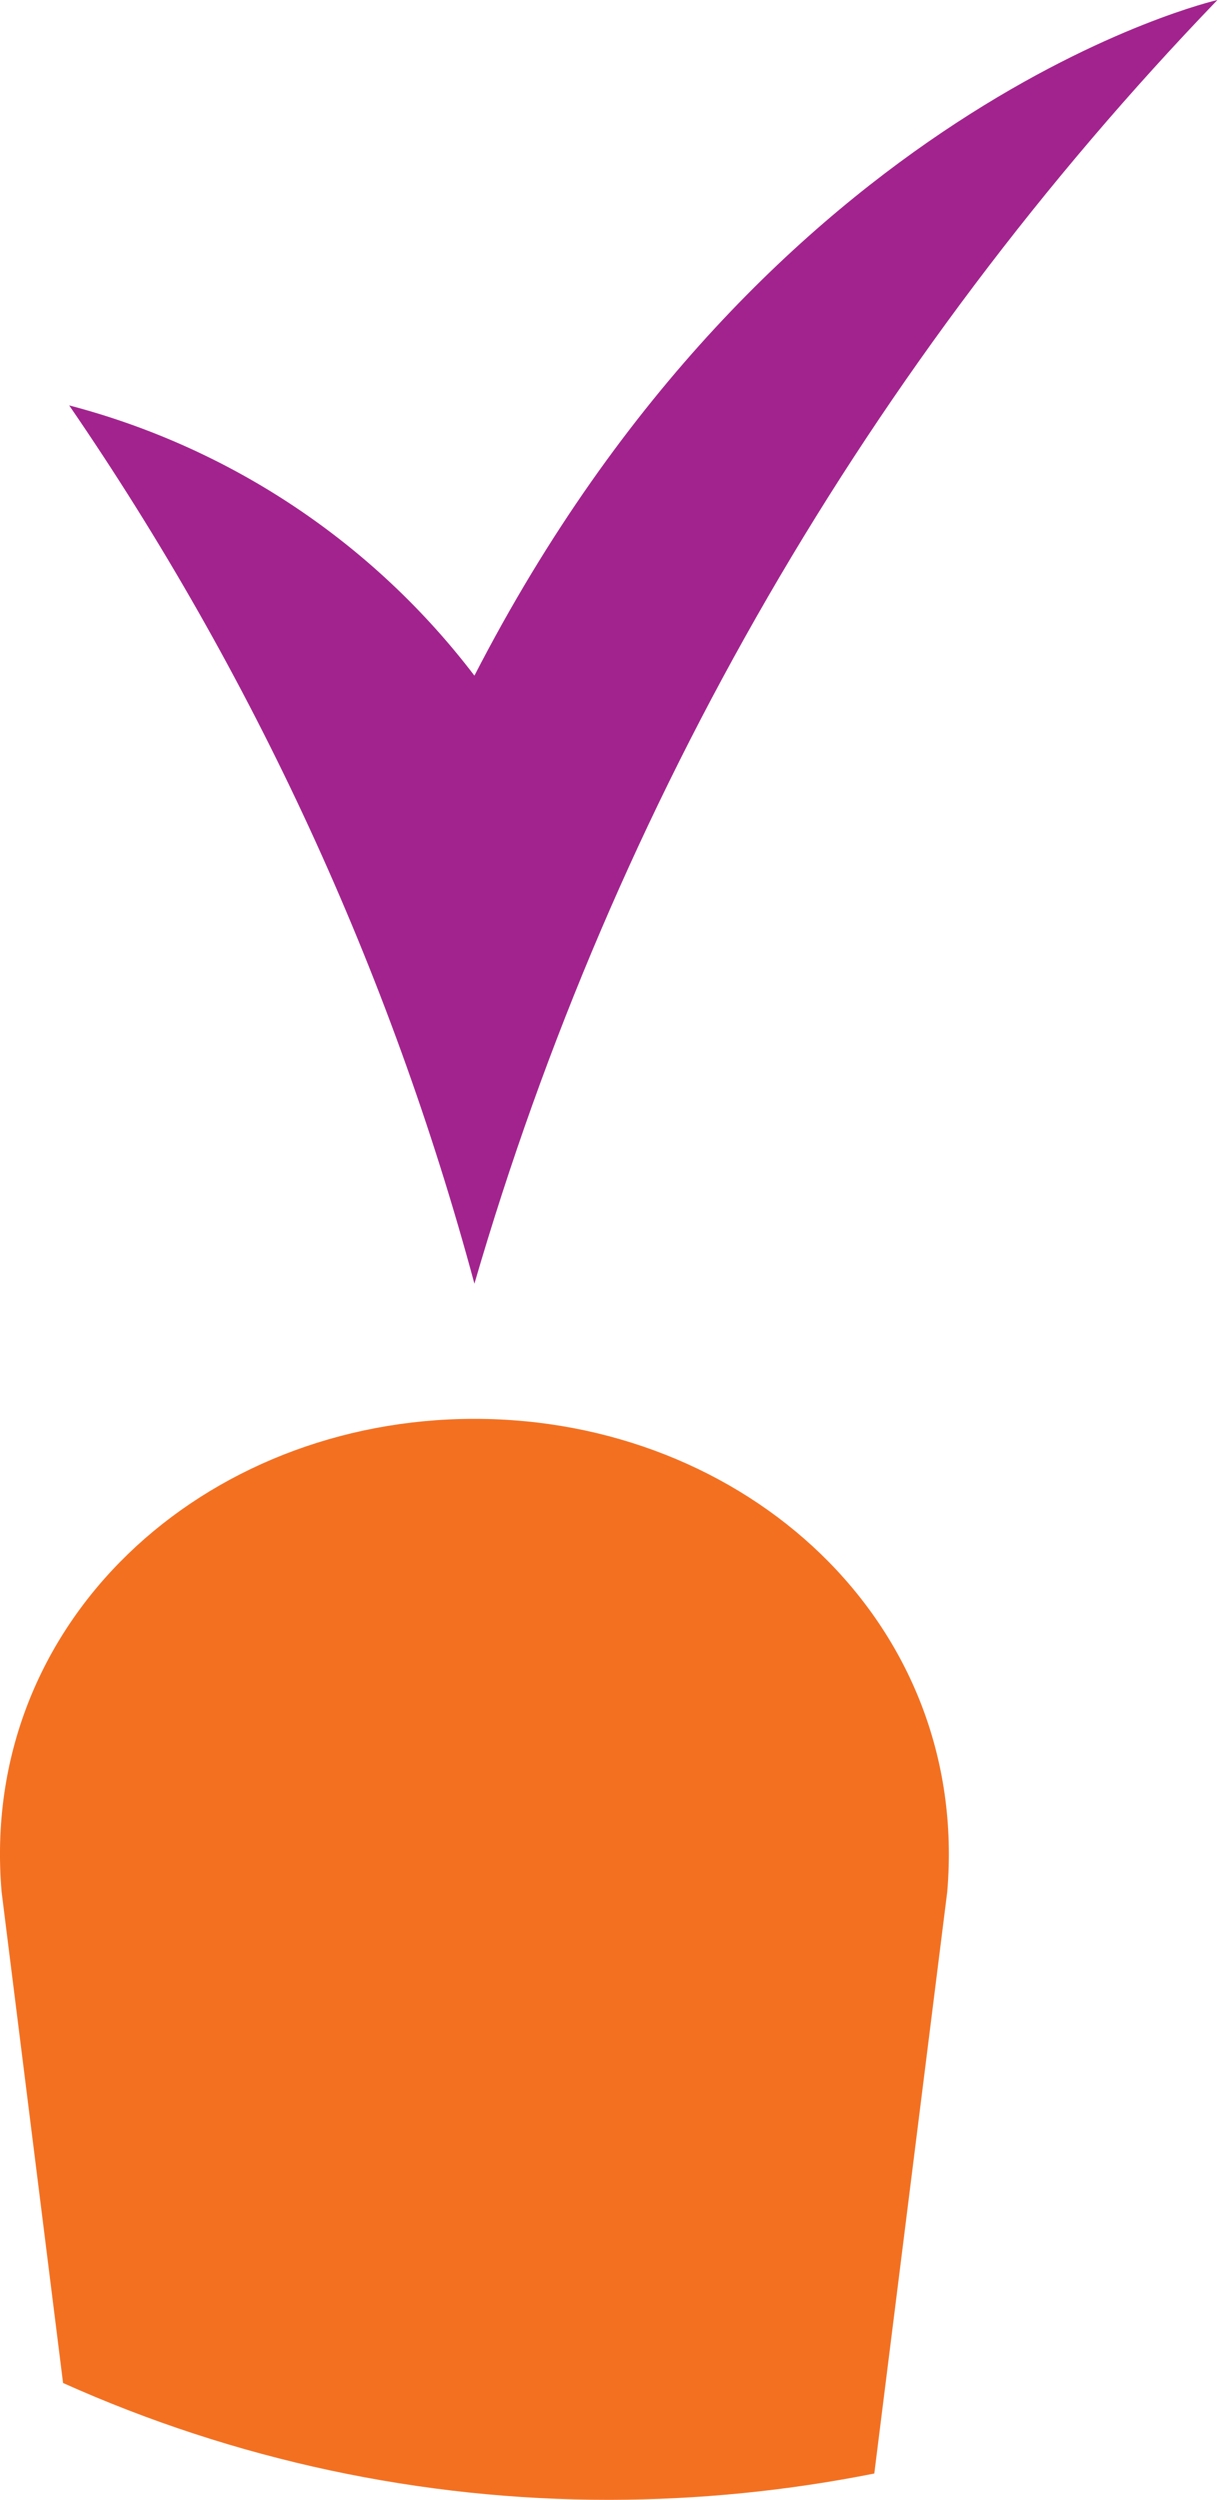
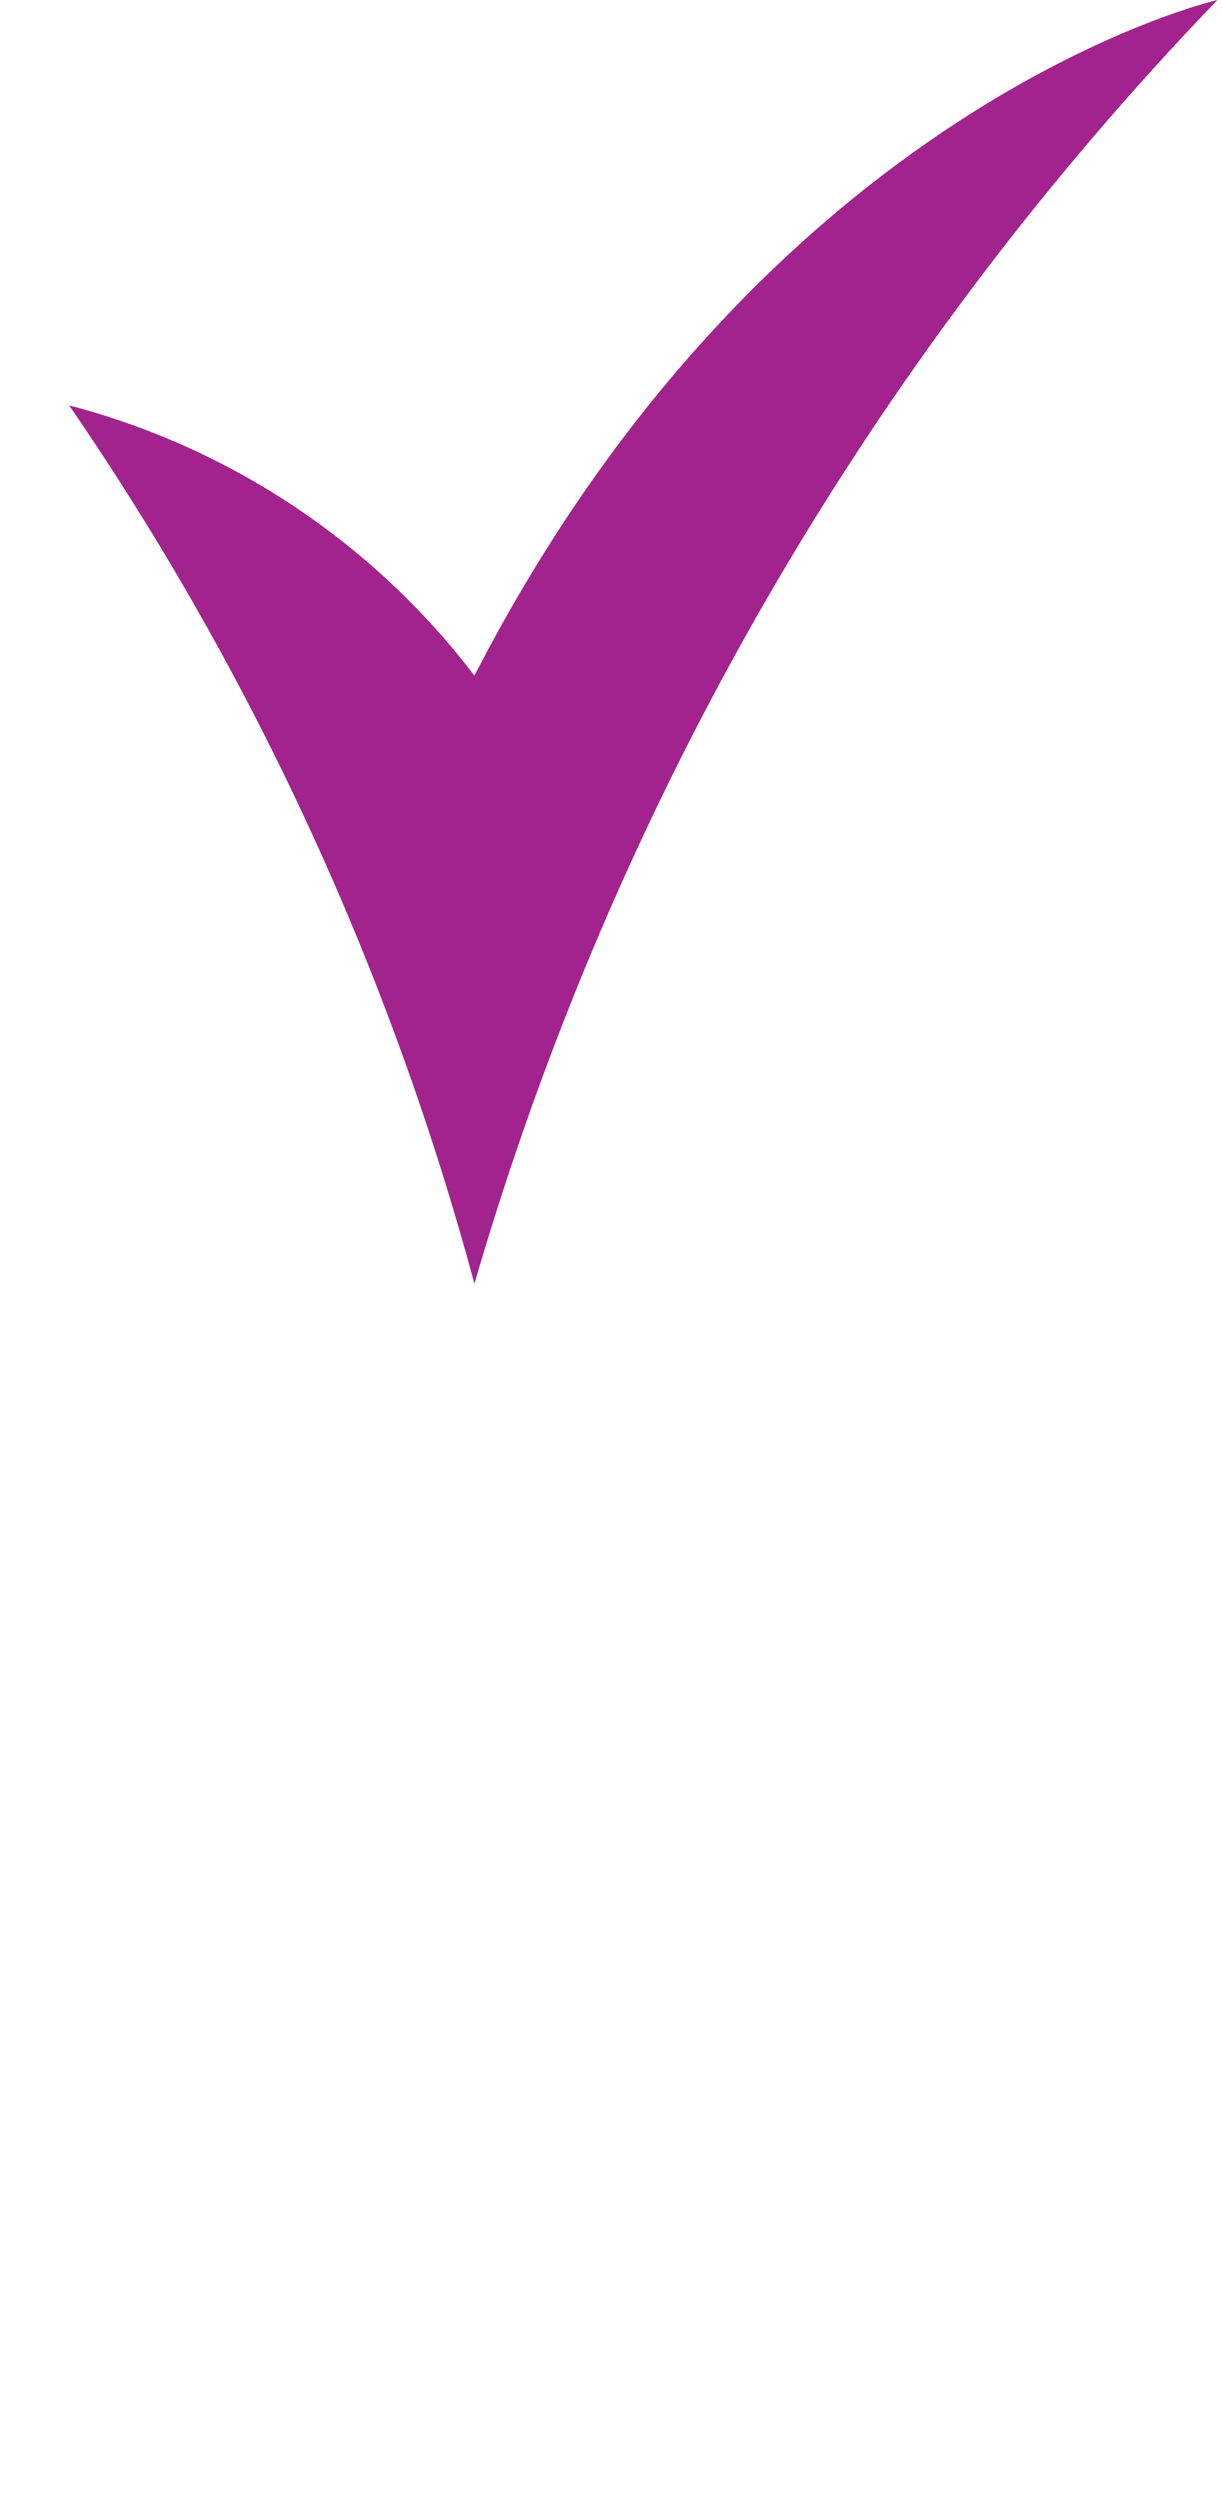
<svg xmlns="http://www.w3.org/2000/svg" width="23" height="47" viewBox="0 0 23 47" fill="none">
  <path d="M8.922 24.135C7.334 18.239 4.757 12.655 1.301 7.622C4.337 8.417 7.02 10.206 8.922 12.703C14.473 1.918 22.895 0 22.895 0C16.352 6.795 11.557 15.077 8.922 24.135Z" fill="#A3238E" />
-   <path d="M16.442 46.505L17.814 35.568C18.246 30.487 14.003 26.676 8.922 26.676C3.841 26.676 -0.402 30.487 0.03 35.568L1.186 44.803C4.418 46.253 7.92 47.002 11.463 47C13.135 46.997 14.802 46.831 16.442 46.505Z" fill="#F37021" />
</svg>